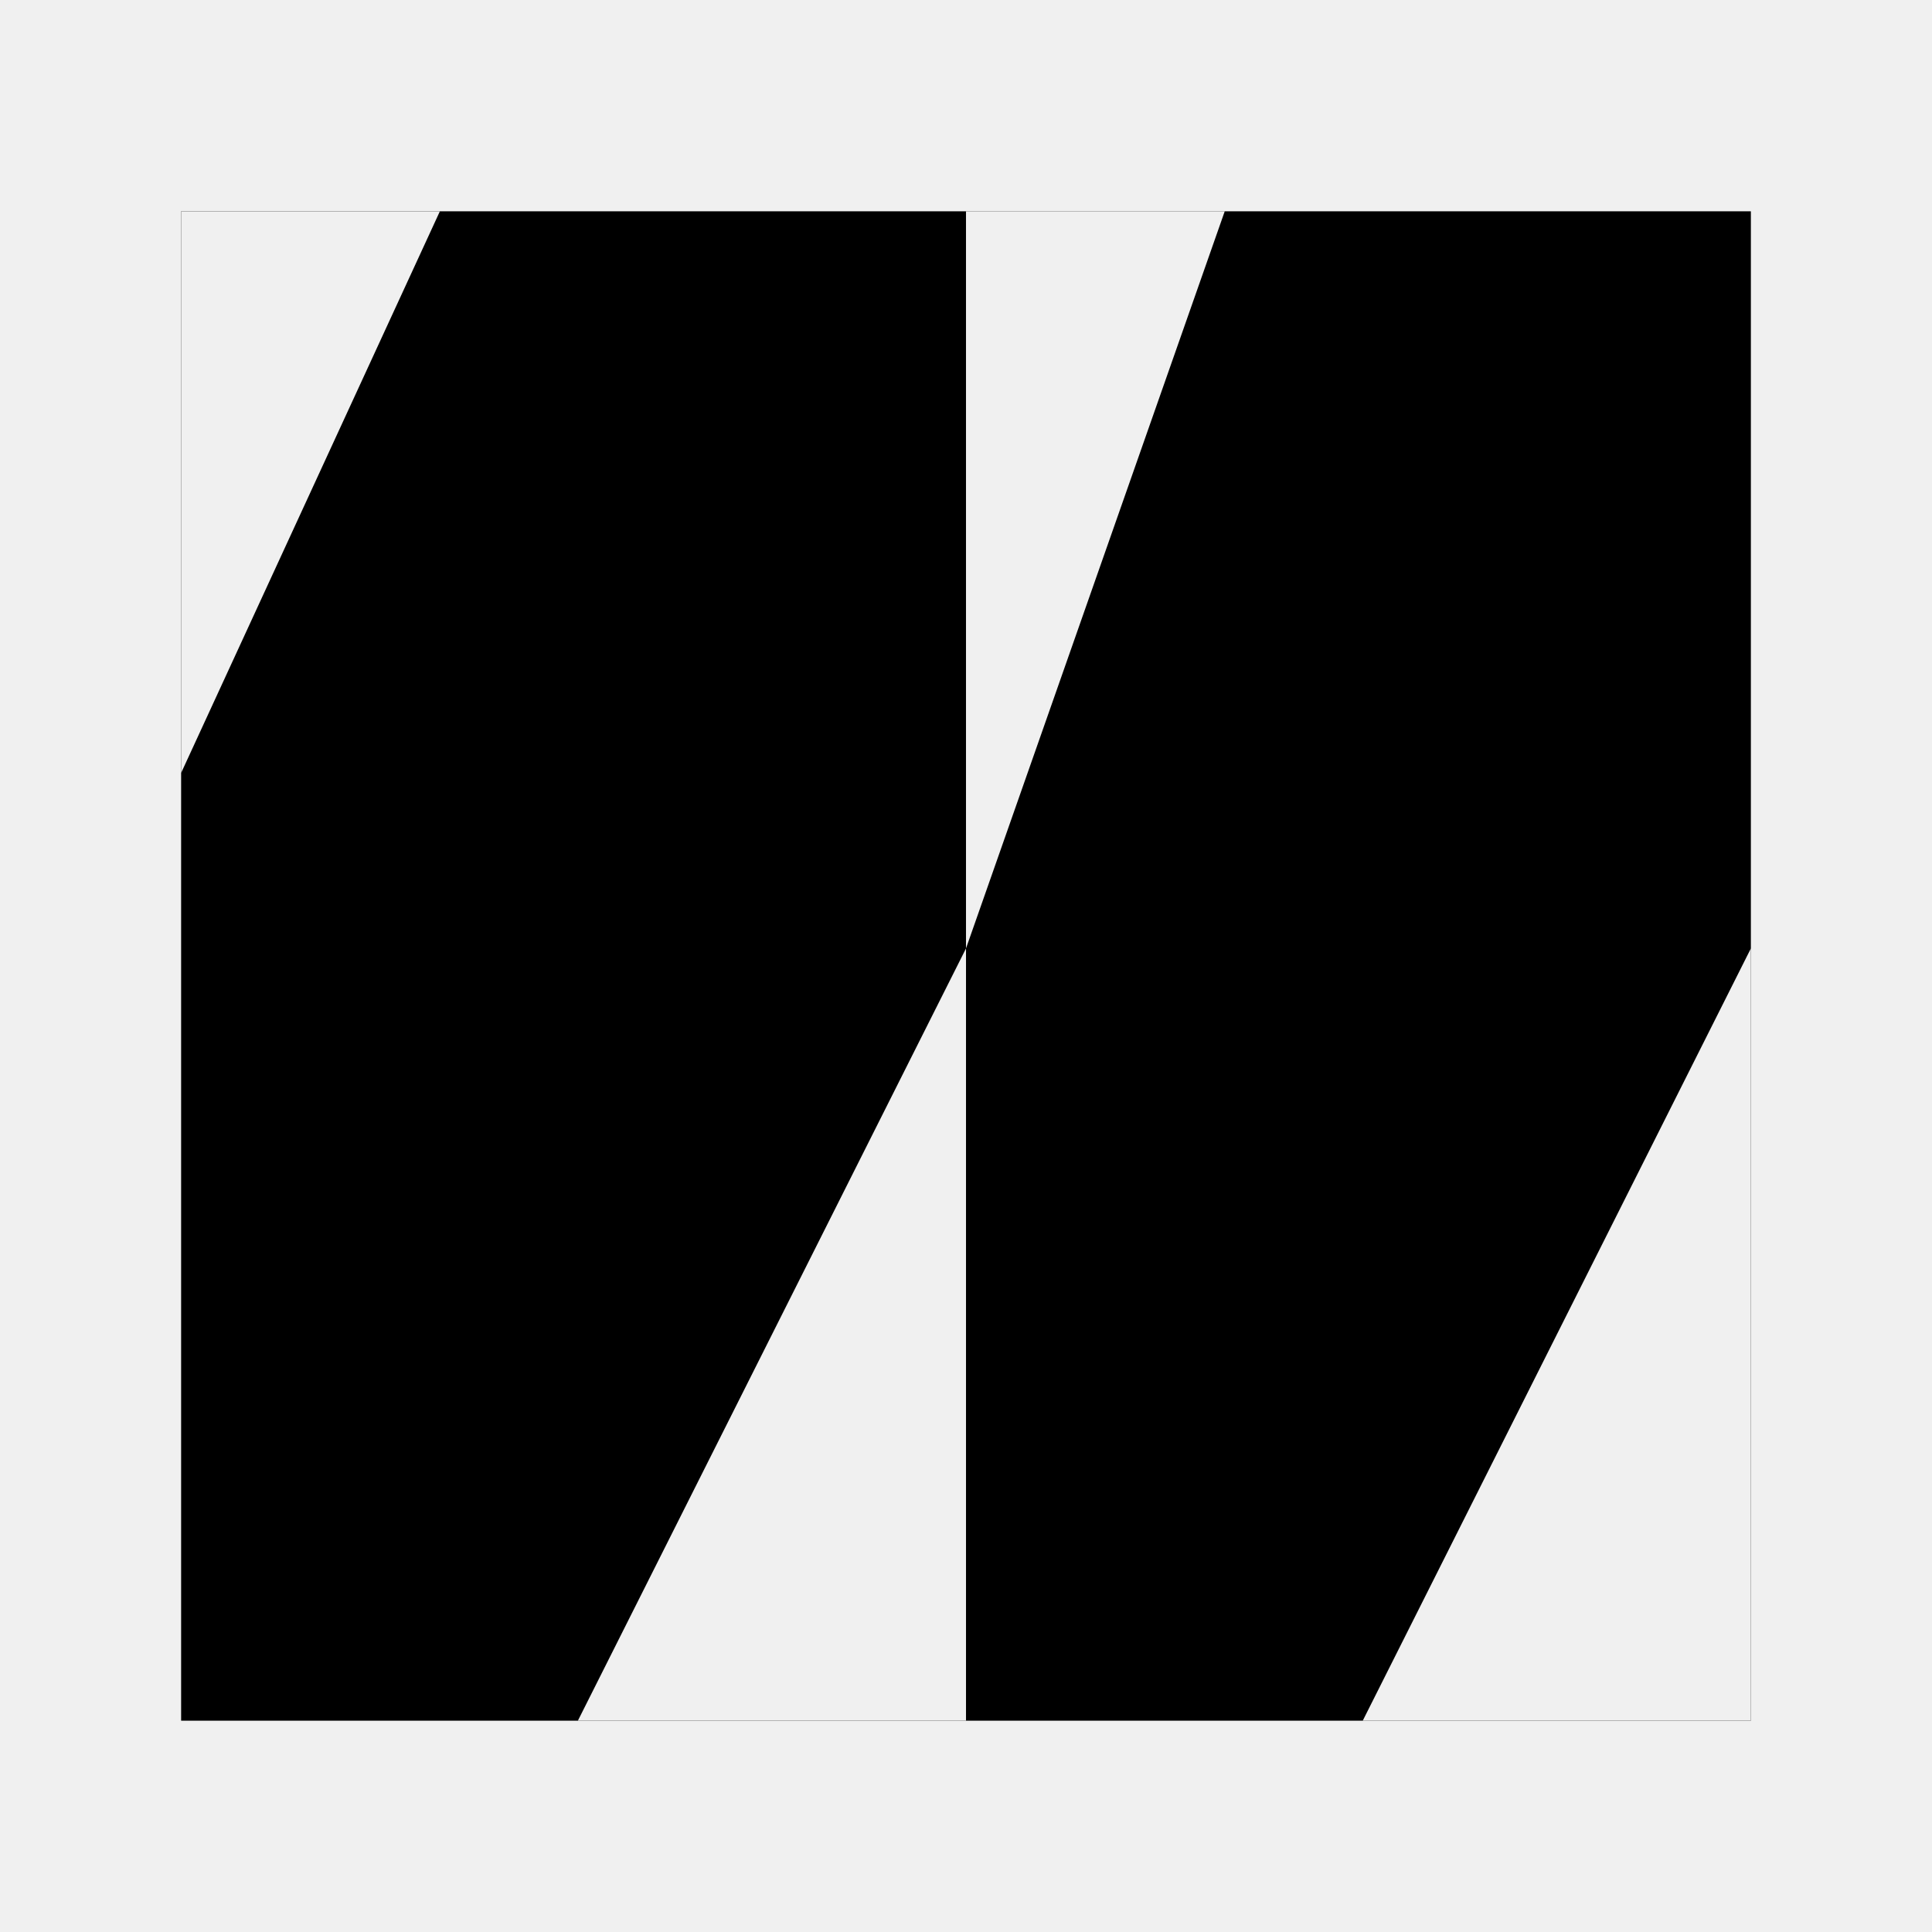
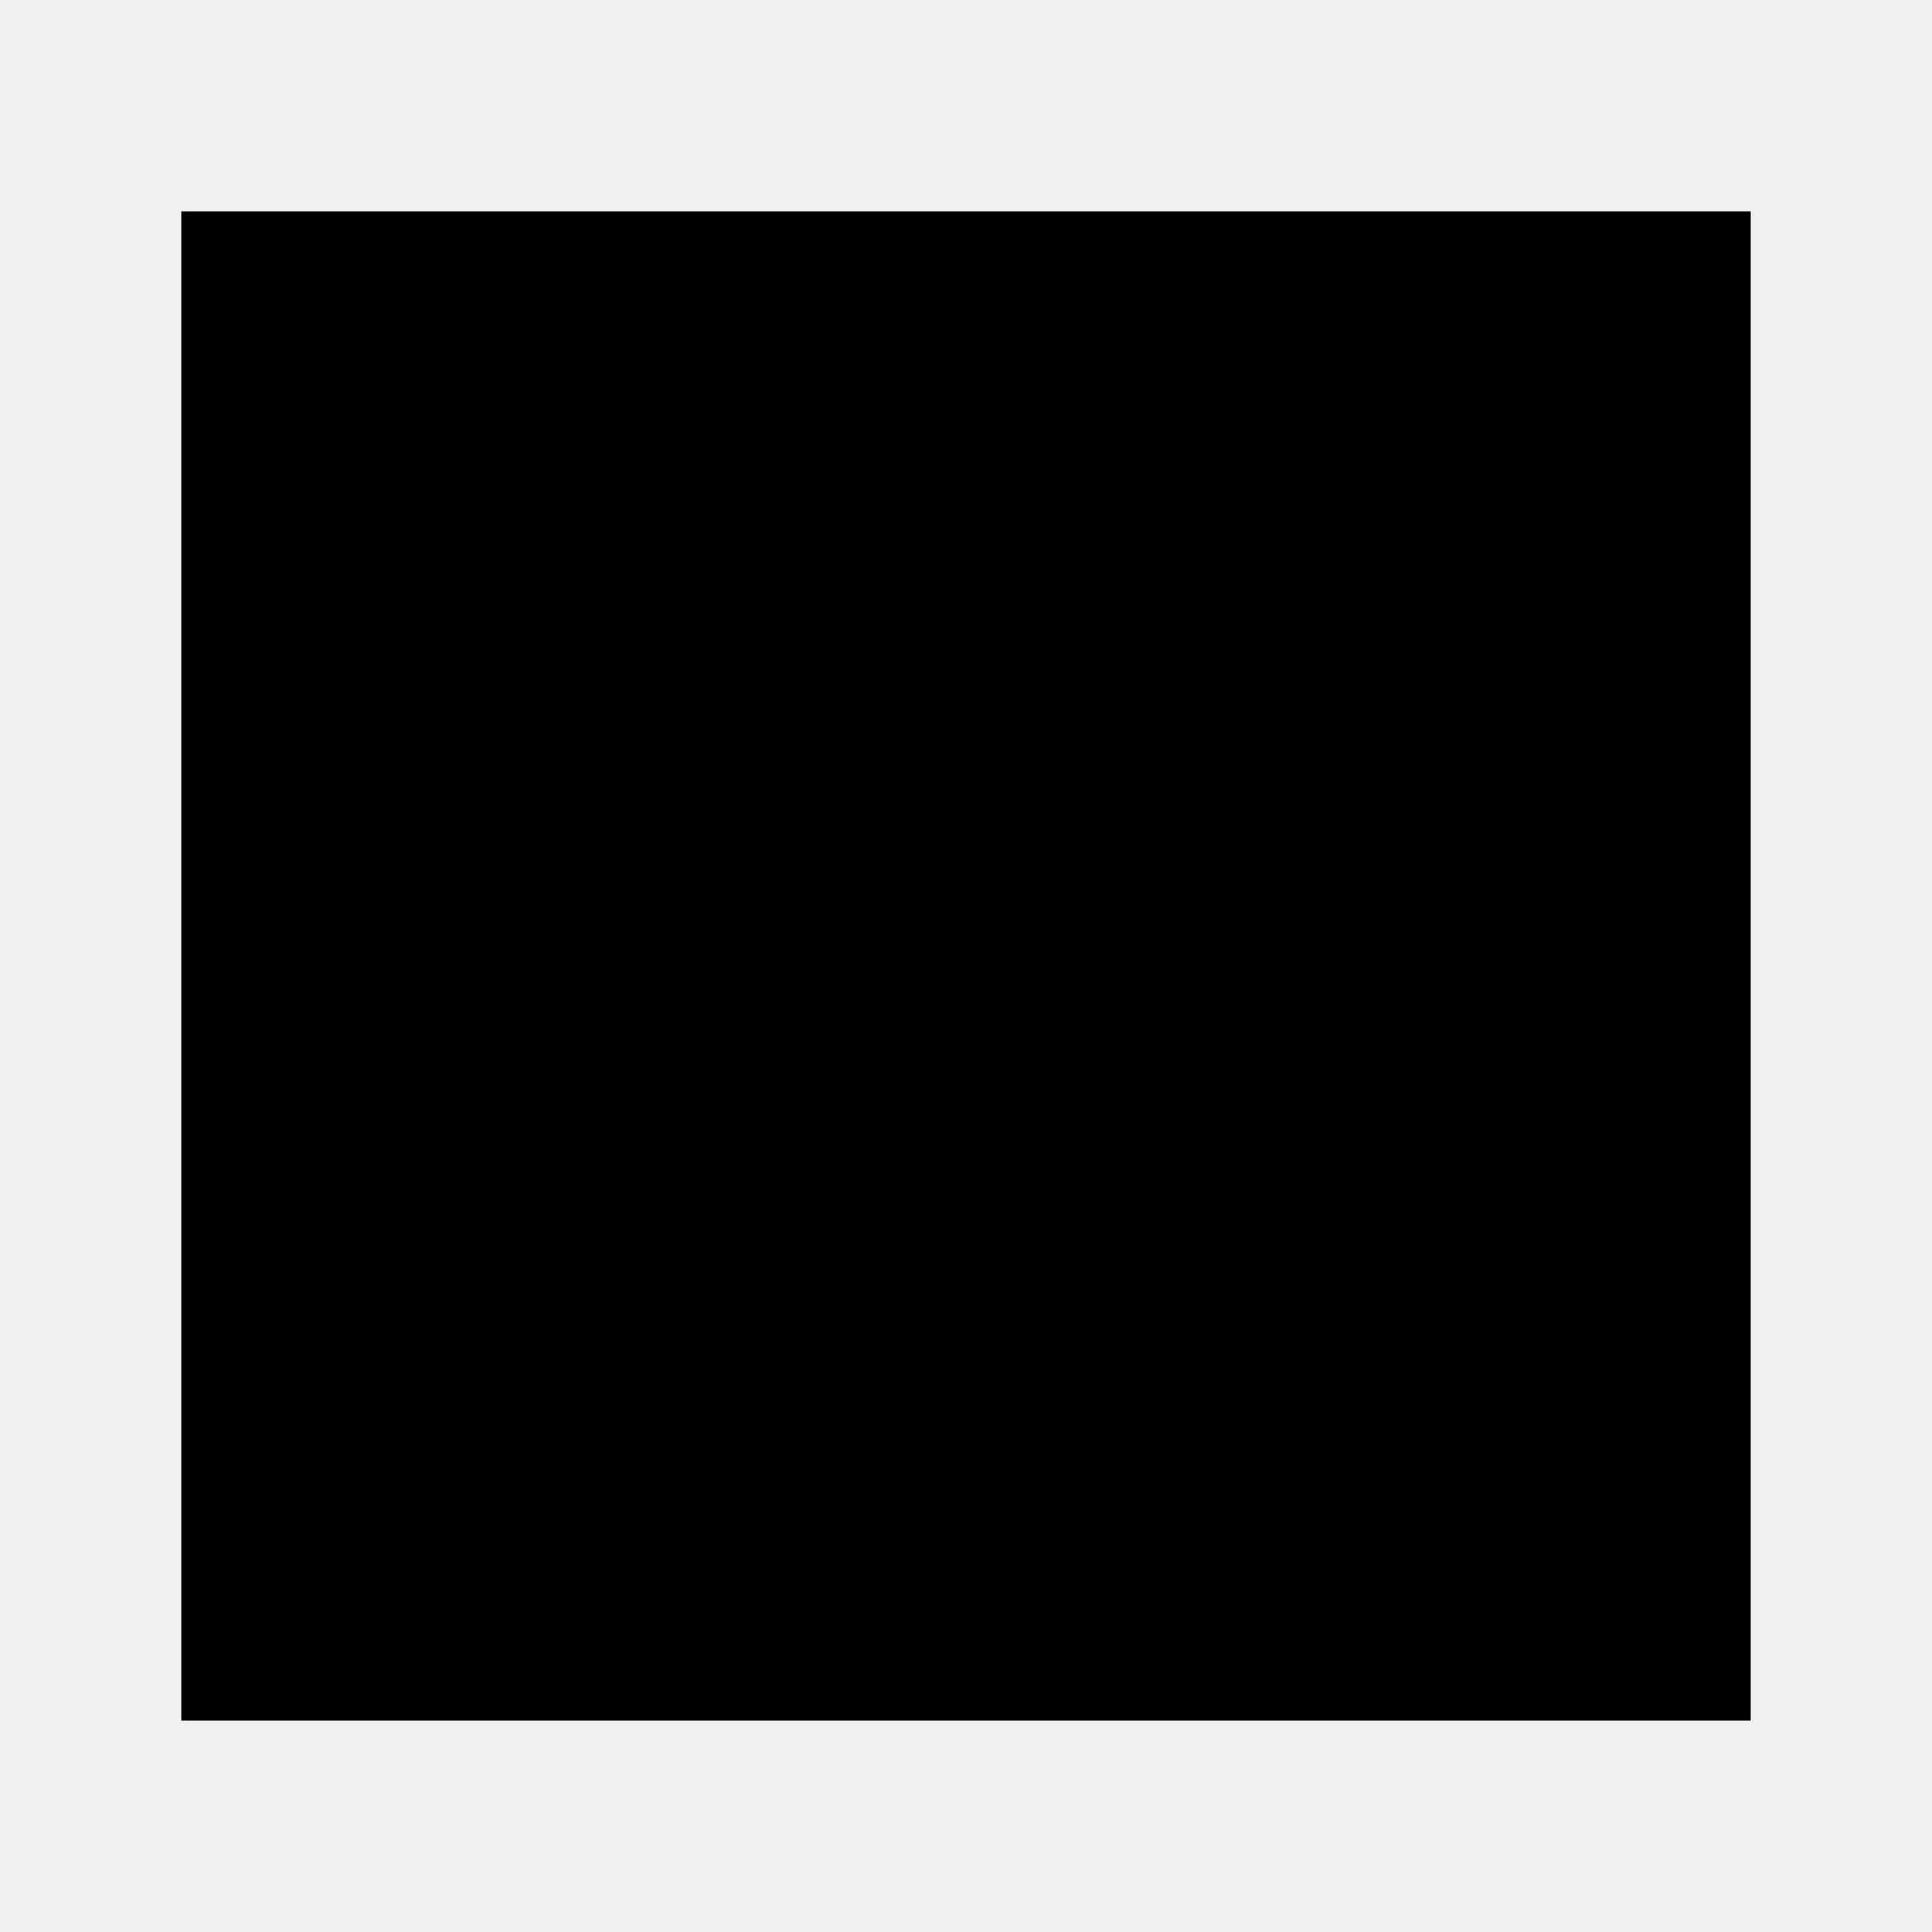
<svg xmlns="http://www.w3.org/2000/svg" width="256" height="256" viewBox="0 0 256 256" fill="none">
  <rect width="256" height="256" fill="#F0F0F0" />
  <rect x="24" y="27.998" width="103.999" height="200.002" fill="black" />
  <rect x="128" y="27.998" width="103.999" height="200.002" fill="black" />
-   <path d="M128.001 125.671V227.998H76.573L128.001 125.671Z" fill="#F0F0F0" />
-   <path d="M232 125.671V227.998H180.572L232 125.671Z" fill="#F0F0F0" />
-   <path d="M24.001 102.42L24.001 28L58.286 28L24.001 102.42Z" fill="#F0F0F0" />
-   <path d="M127.999 125.671L127.999 27.996L162.285 27.996L127.999 125.671Z" fill="#F0F0F0" />
+   <path d="M127.999 125.671L127.999 27.996L127.999 125.671Z" fill="#F0F0F0" />
</svg>